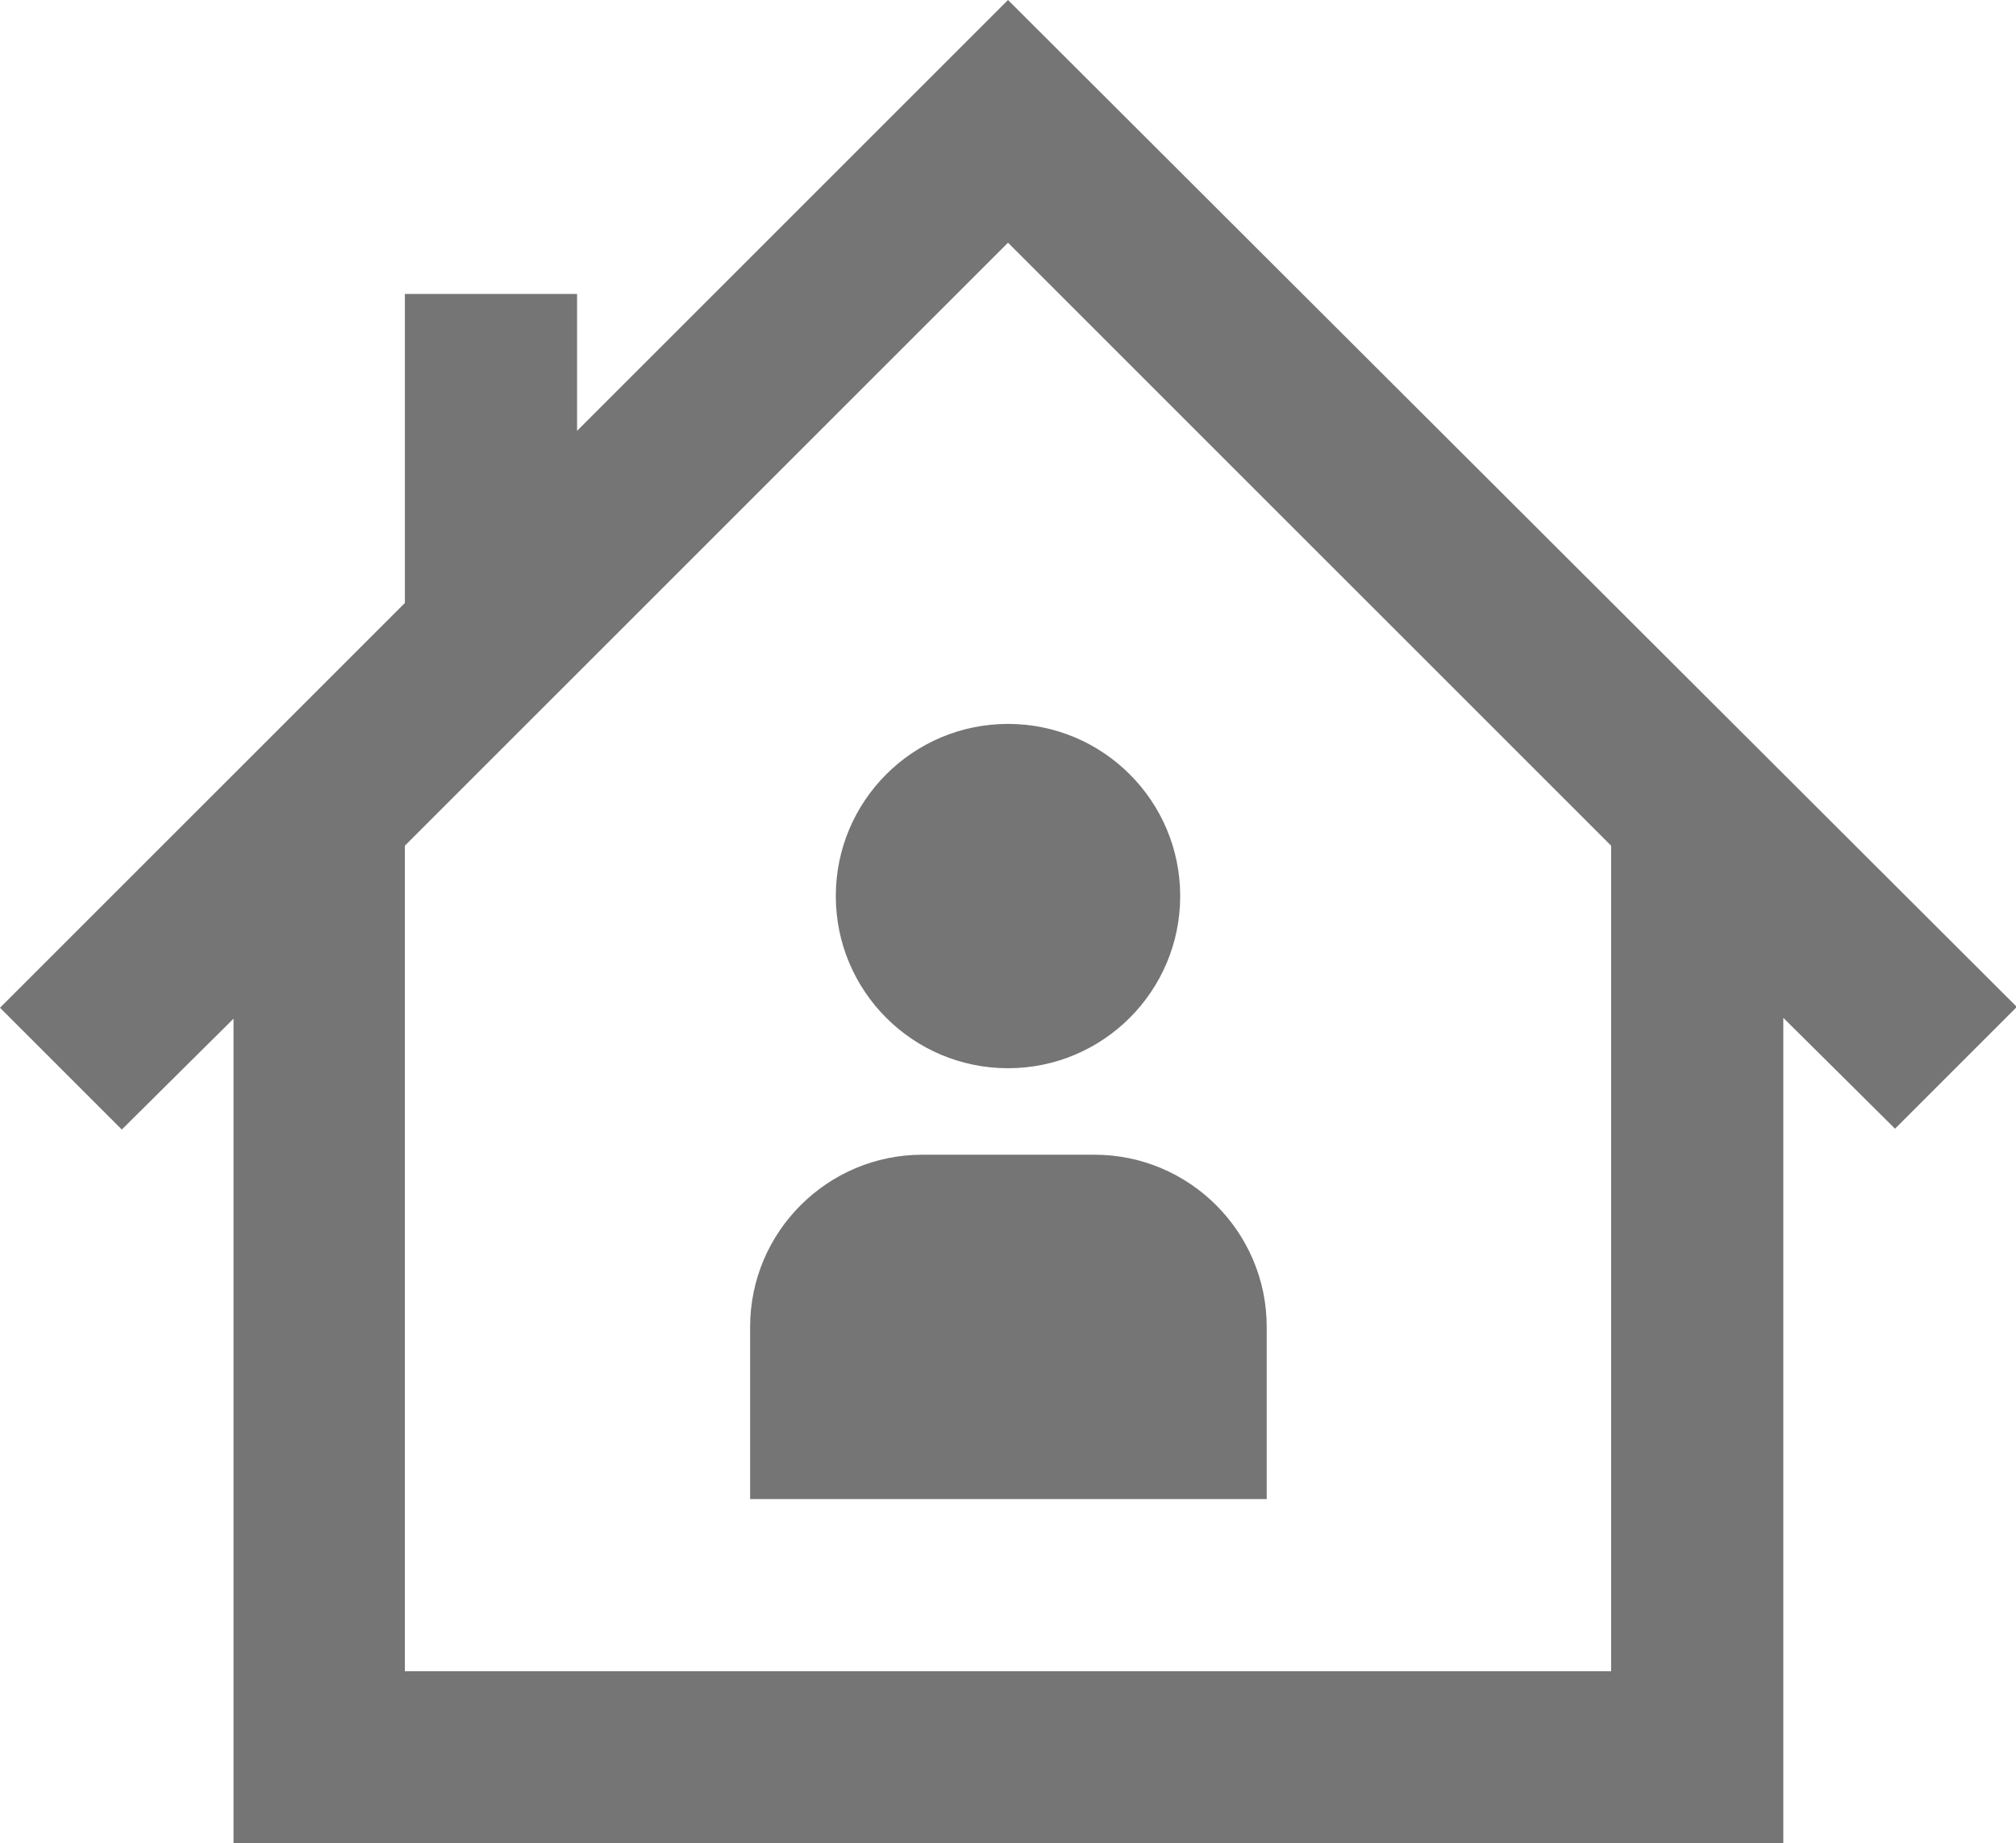
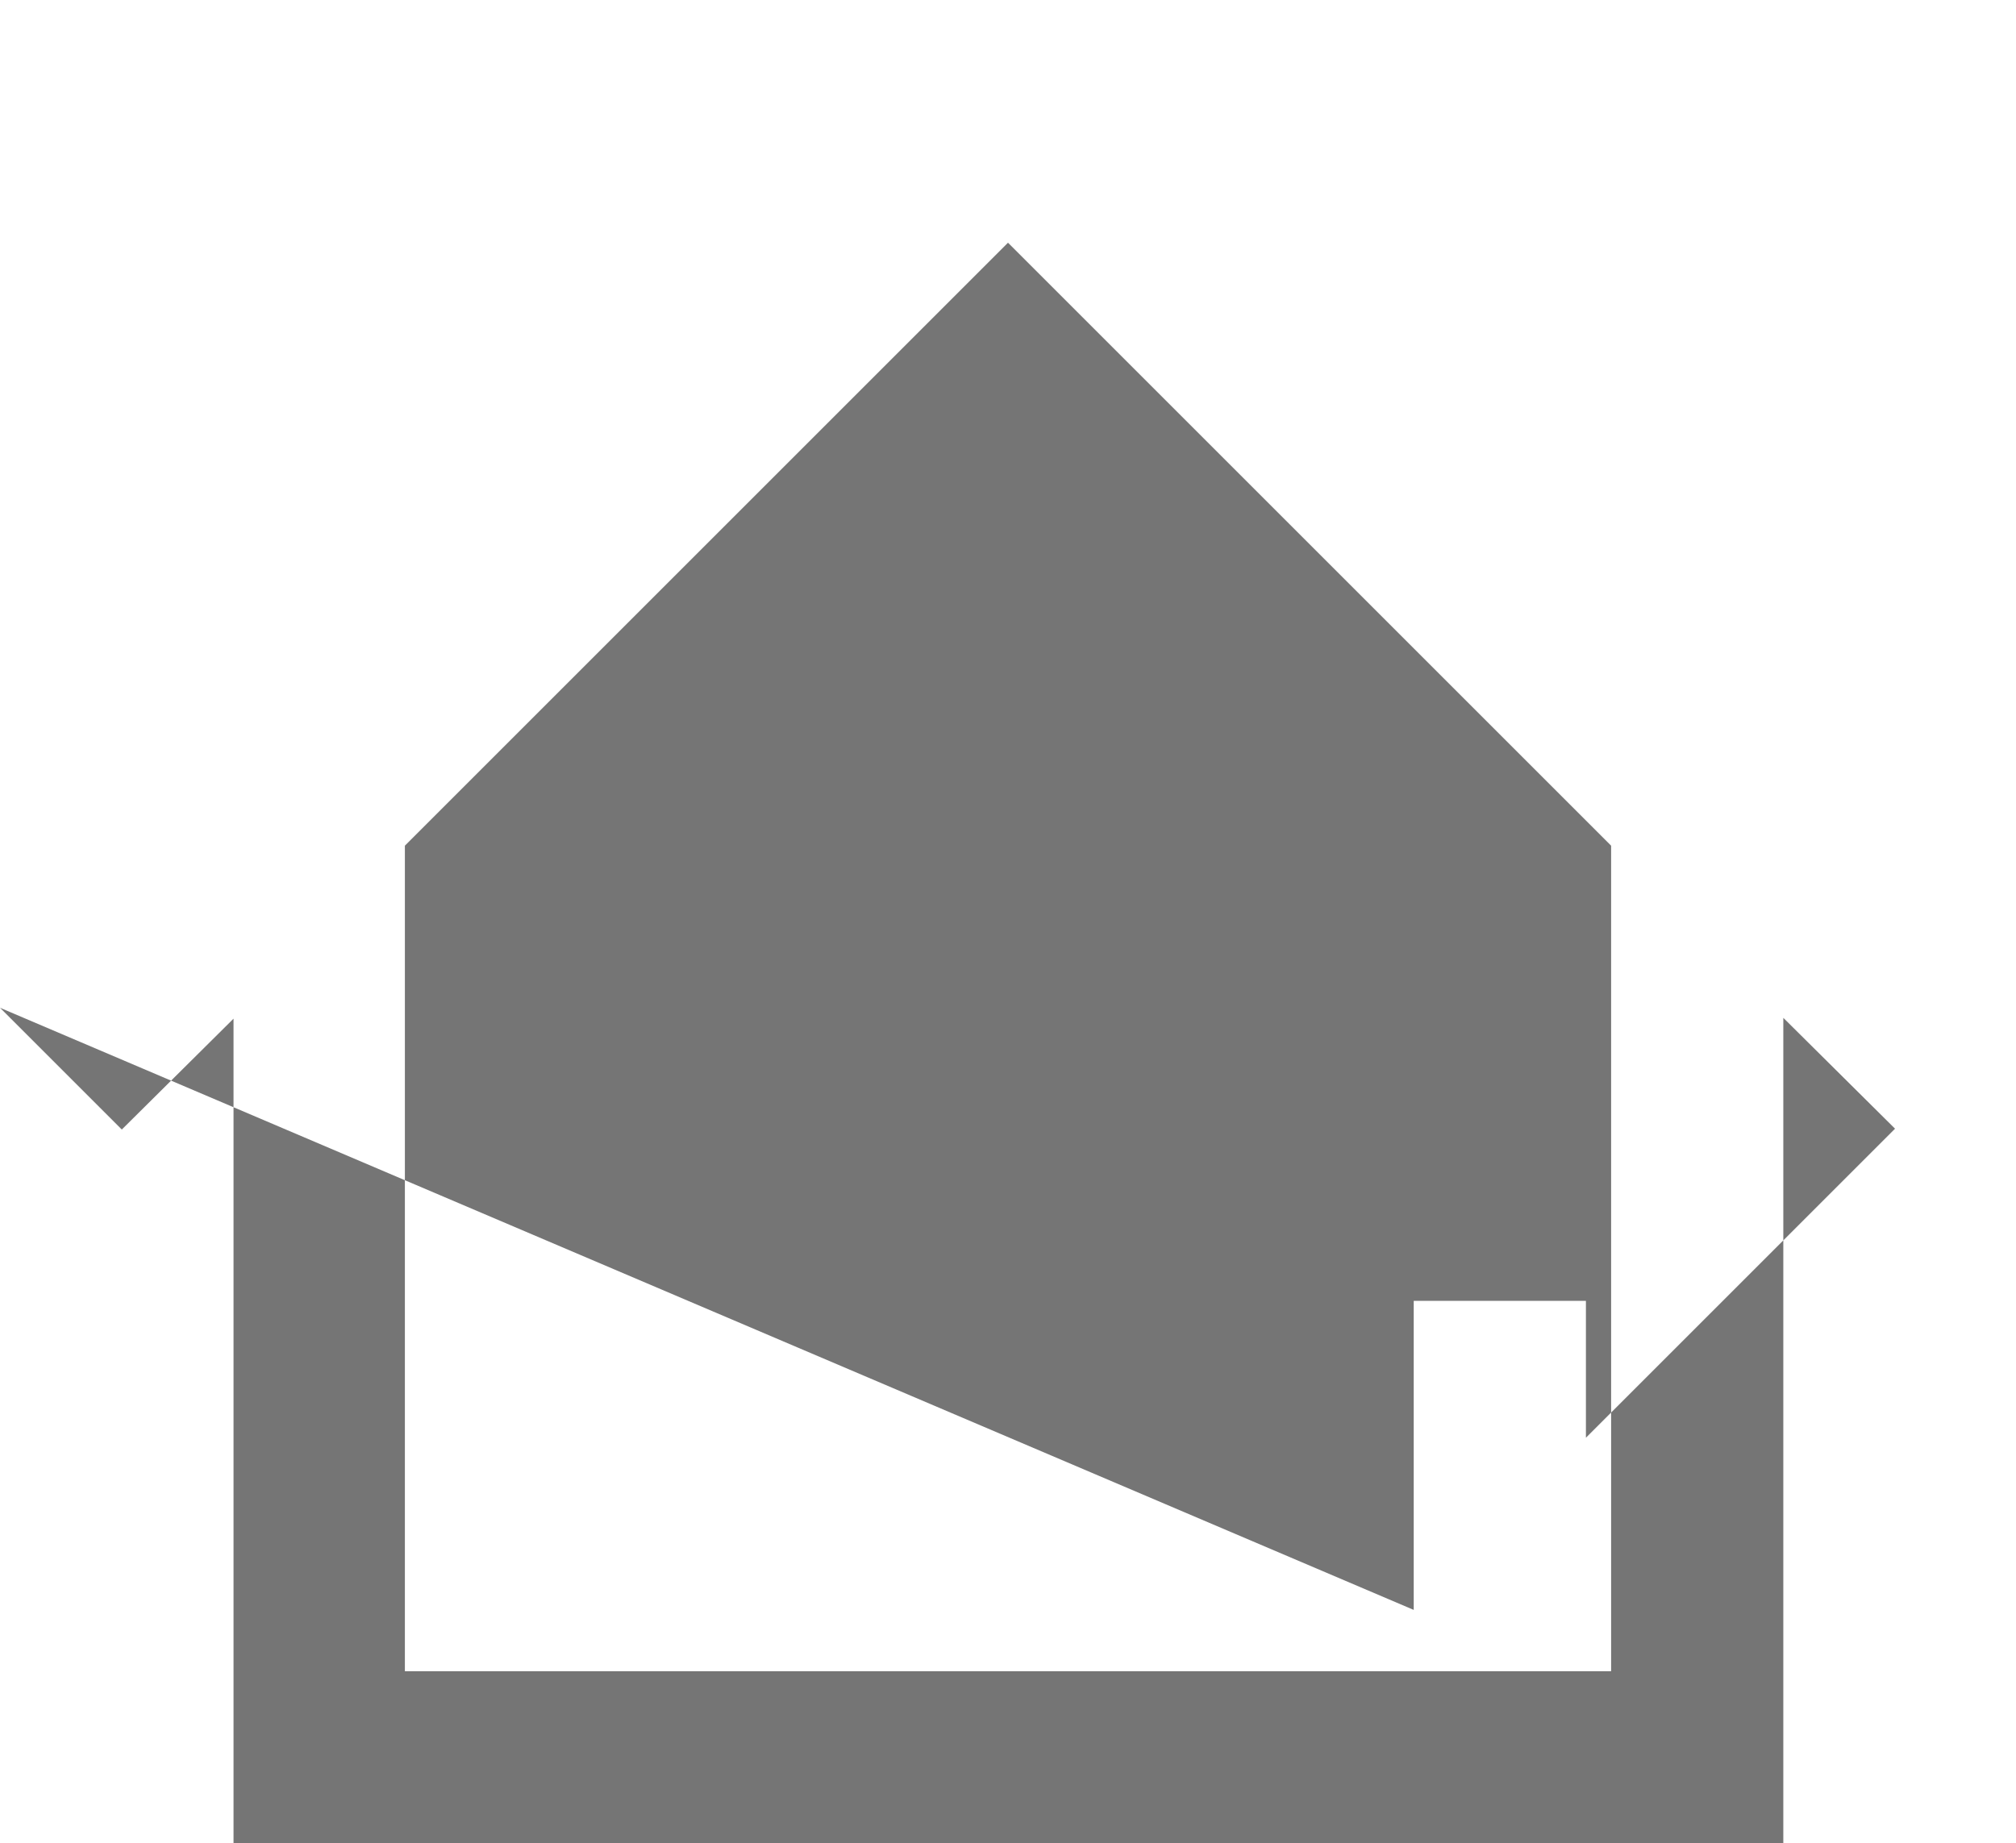
<svg xmlns="http://www.w3.org/2000/svg" id="Ebene_1" viewBox="0 0 24 21.95">
  <defs>
    <style>.cls-1{fill:#757575;}</style>
  </defs>
  <g id="Features">
    <g>
-       <path class="cls-1" d="m15.08,17.85v-2.05c0-1.13-.92-2.05-2.05-2.05h-2.05c-1.13,0-2.05.92-2.05,2.05v2.05h6.15Z" />
      <circle class="cls-1" cx="12" cy="10.67" r="2.05" />
-       <path class="cls-1" d="m21.23,21.95v-9.83l1.33,1.32,1.45-1.45L12,0l-5.13,5.13v-1.63h-2.05v3.68L0,12l1.45,1.45,1.33-1.32v9.83h18.45Zm-2.05-11.88v9.83H4.82v-9.83l7.18-7.18,7.18,7.18Z" />
+       <path class="cls-1" d="m21.23,21.95v-9.83l1.33,1.32,1.45-1.45l-5.13,5.13v-1.63h-2.05v3.68L0,12l1.45,1.45,1.33-1.32v9.83h18.45Zm-2.05-11.88v9.83H4.82v-9.83l7.18-7.18,7.18,7.18Z" />
    </g>
  </g>
</svg>